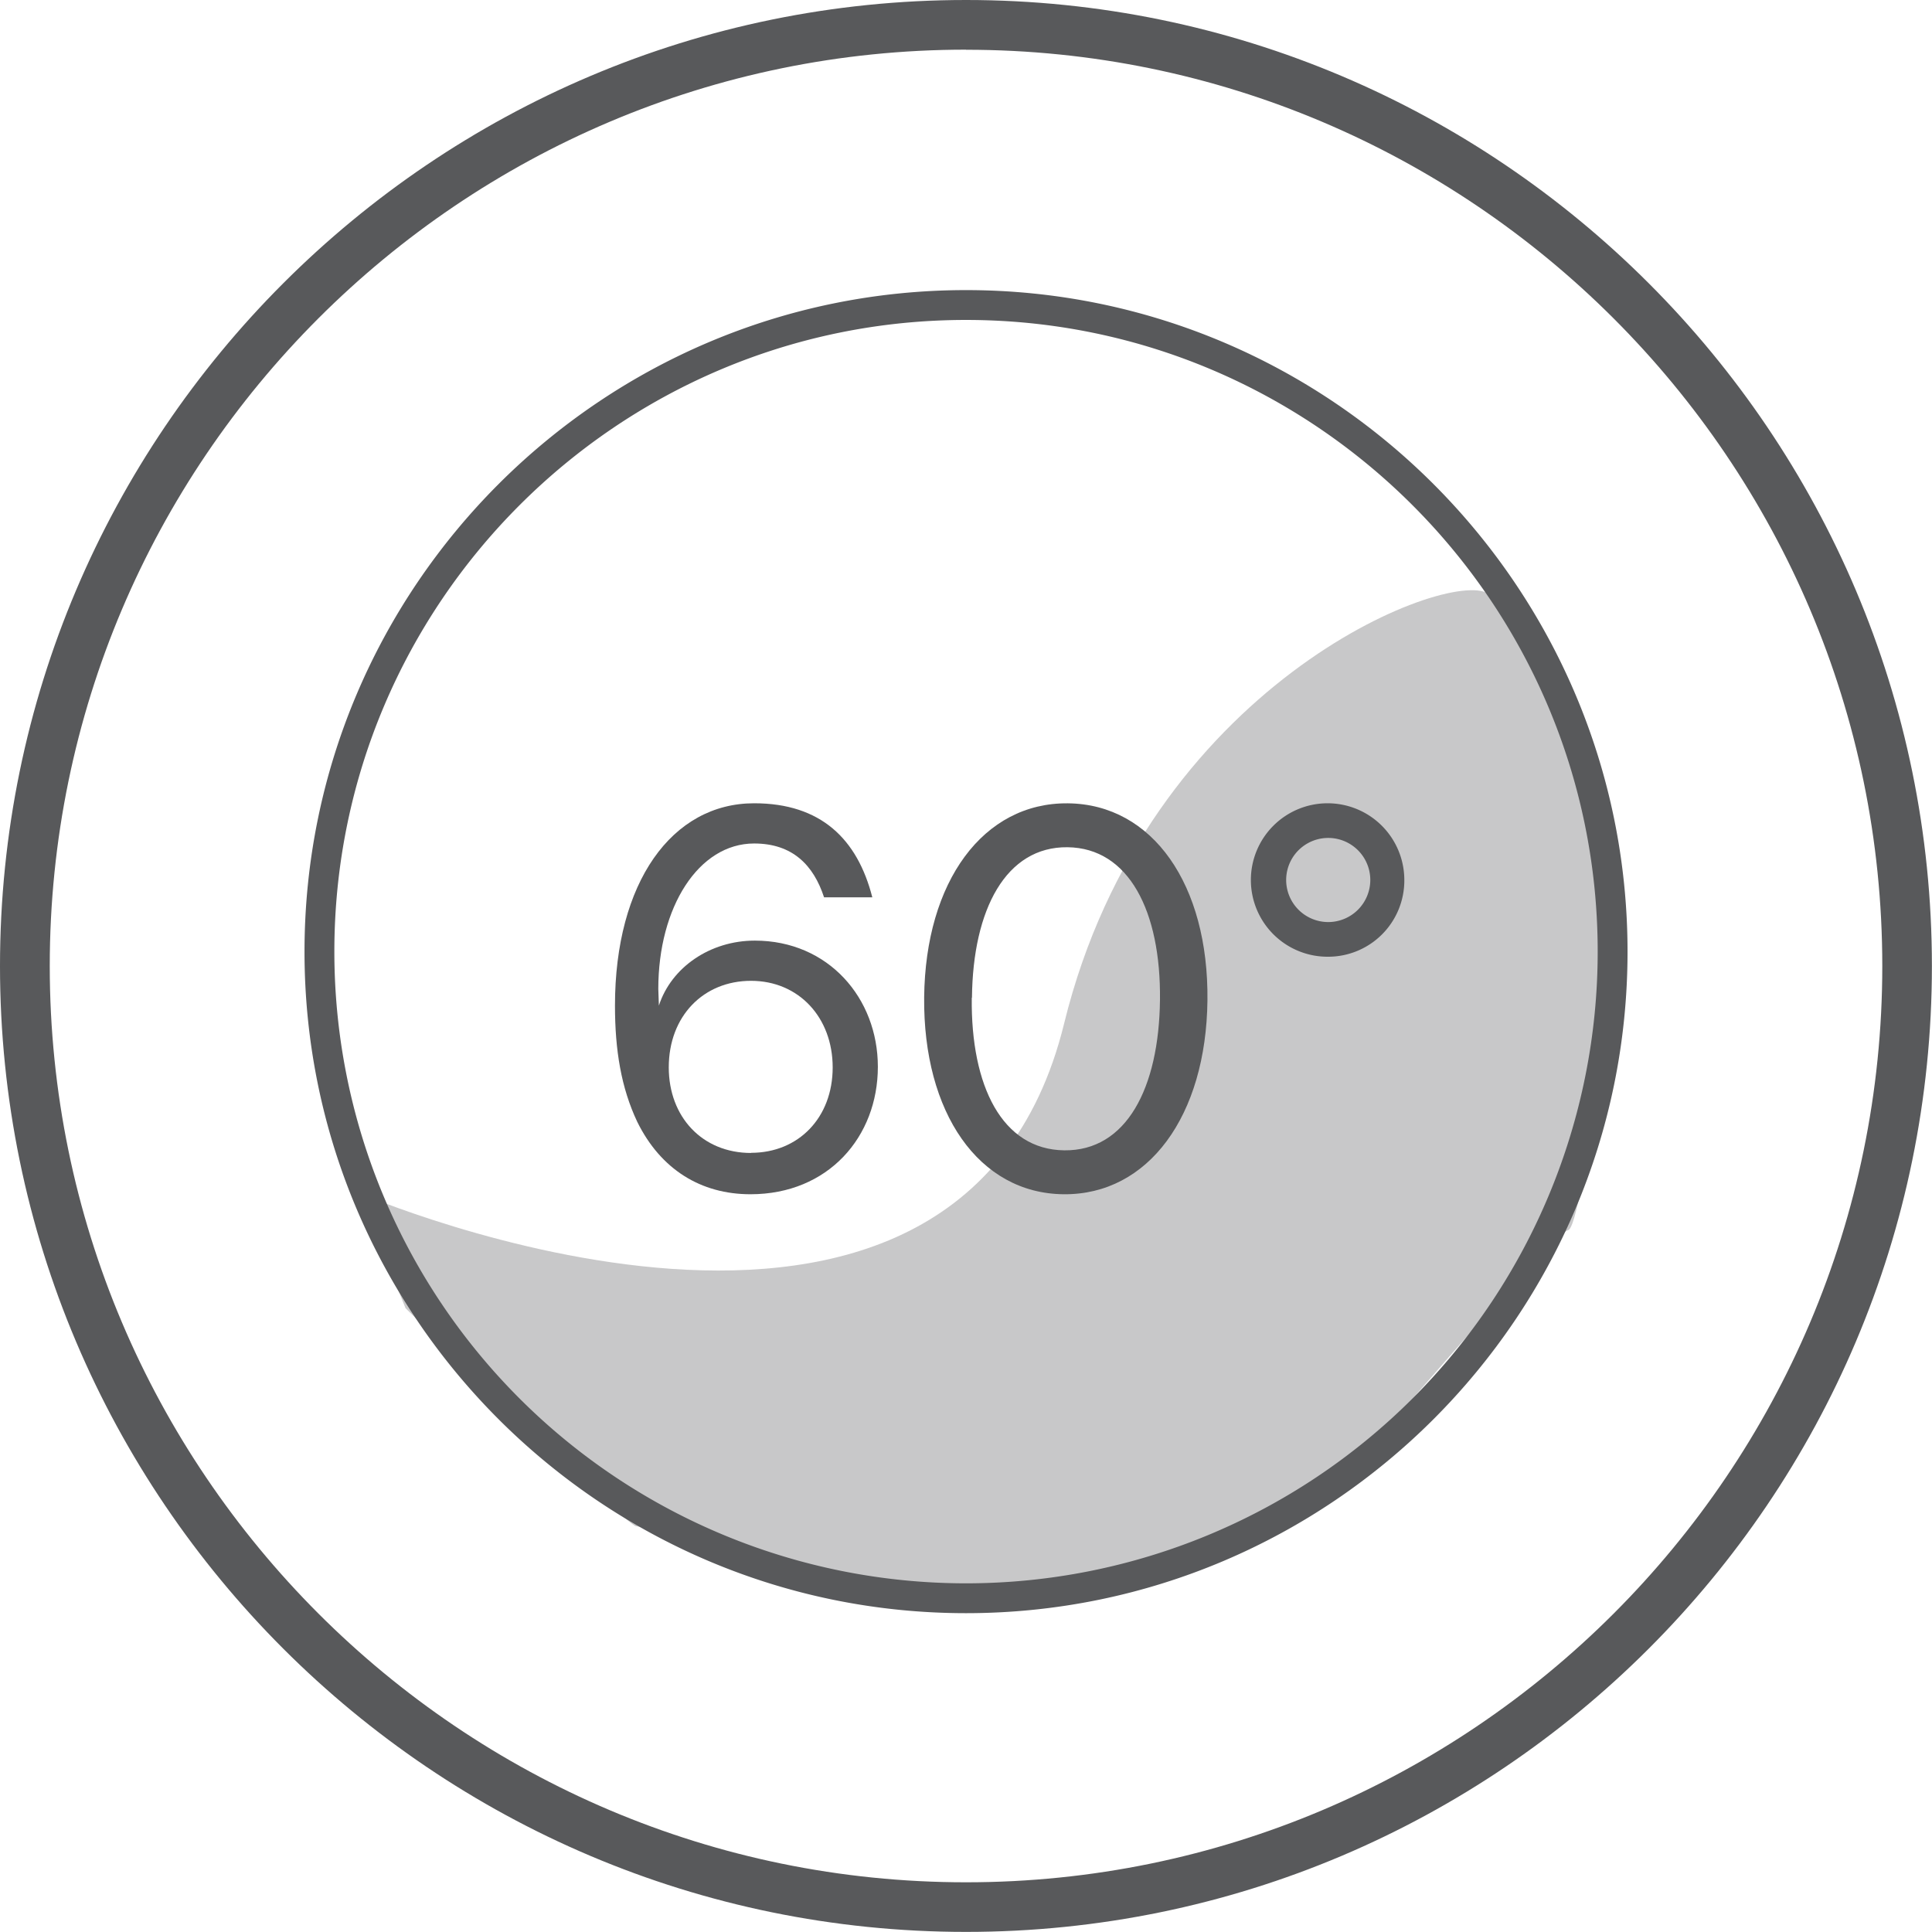
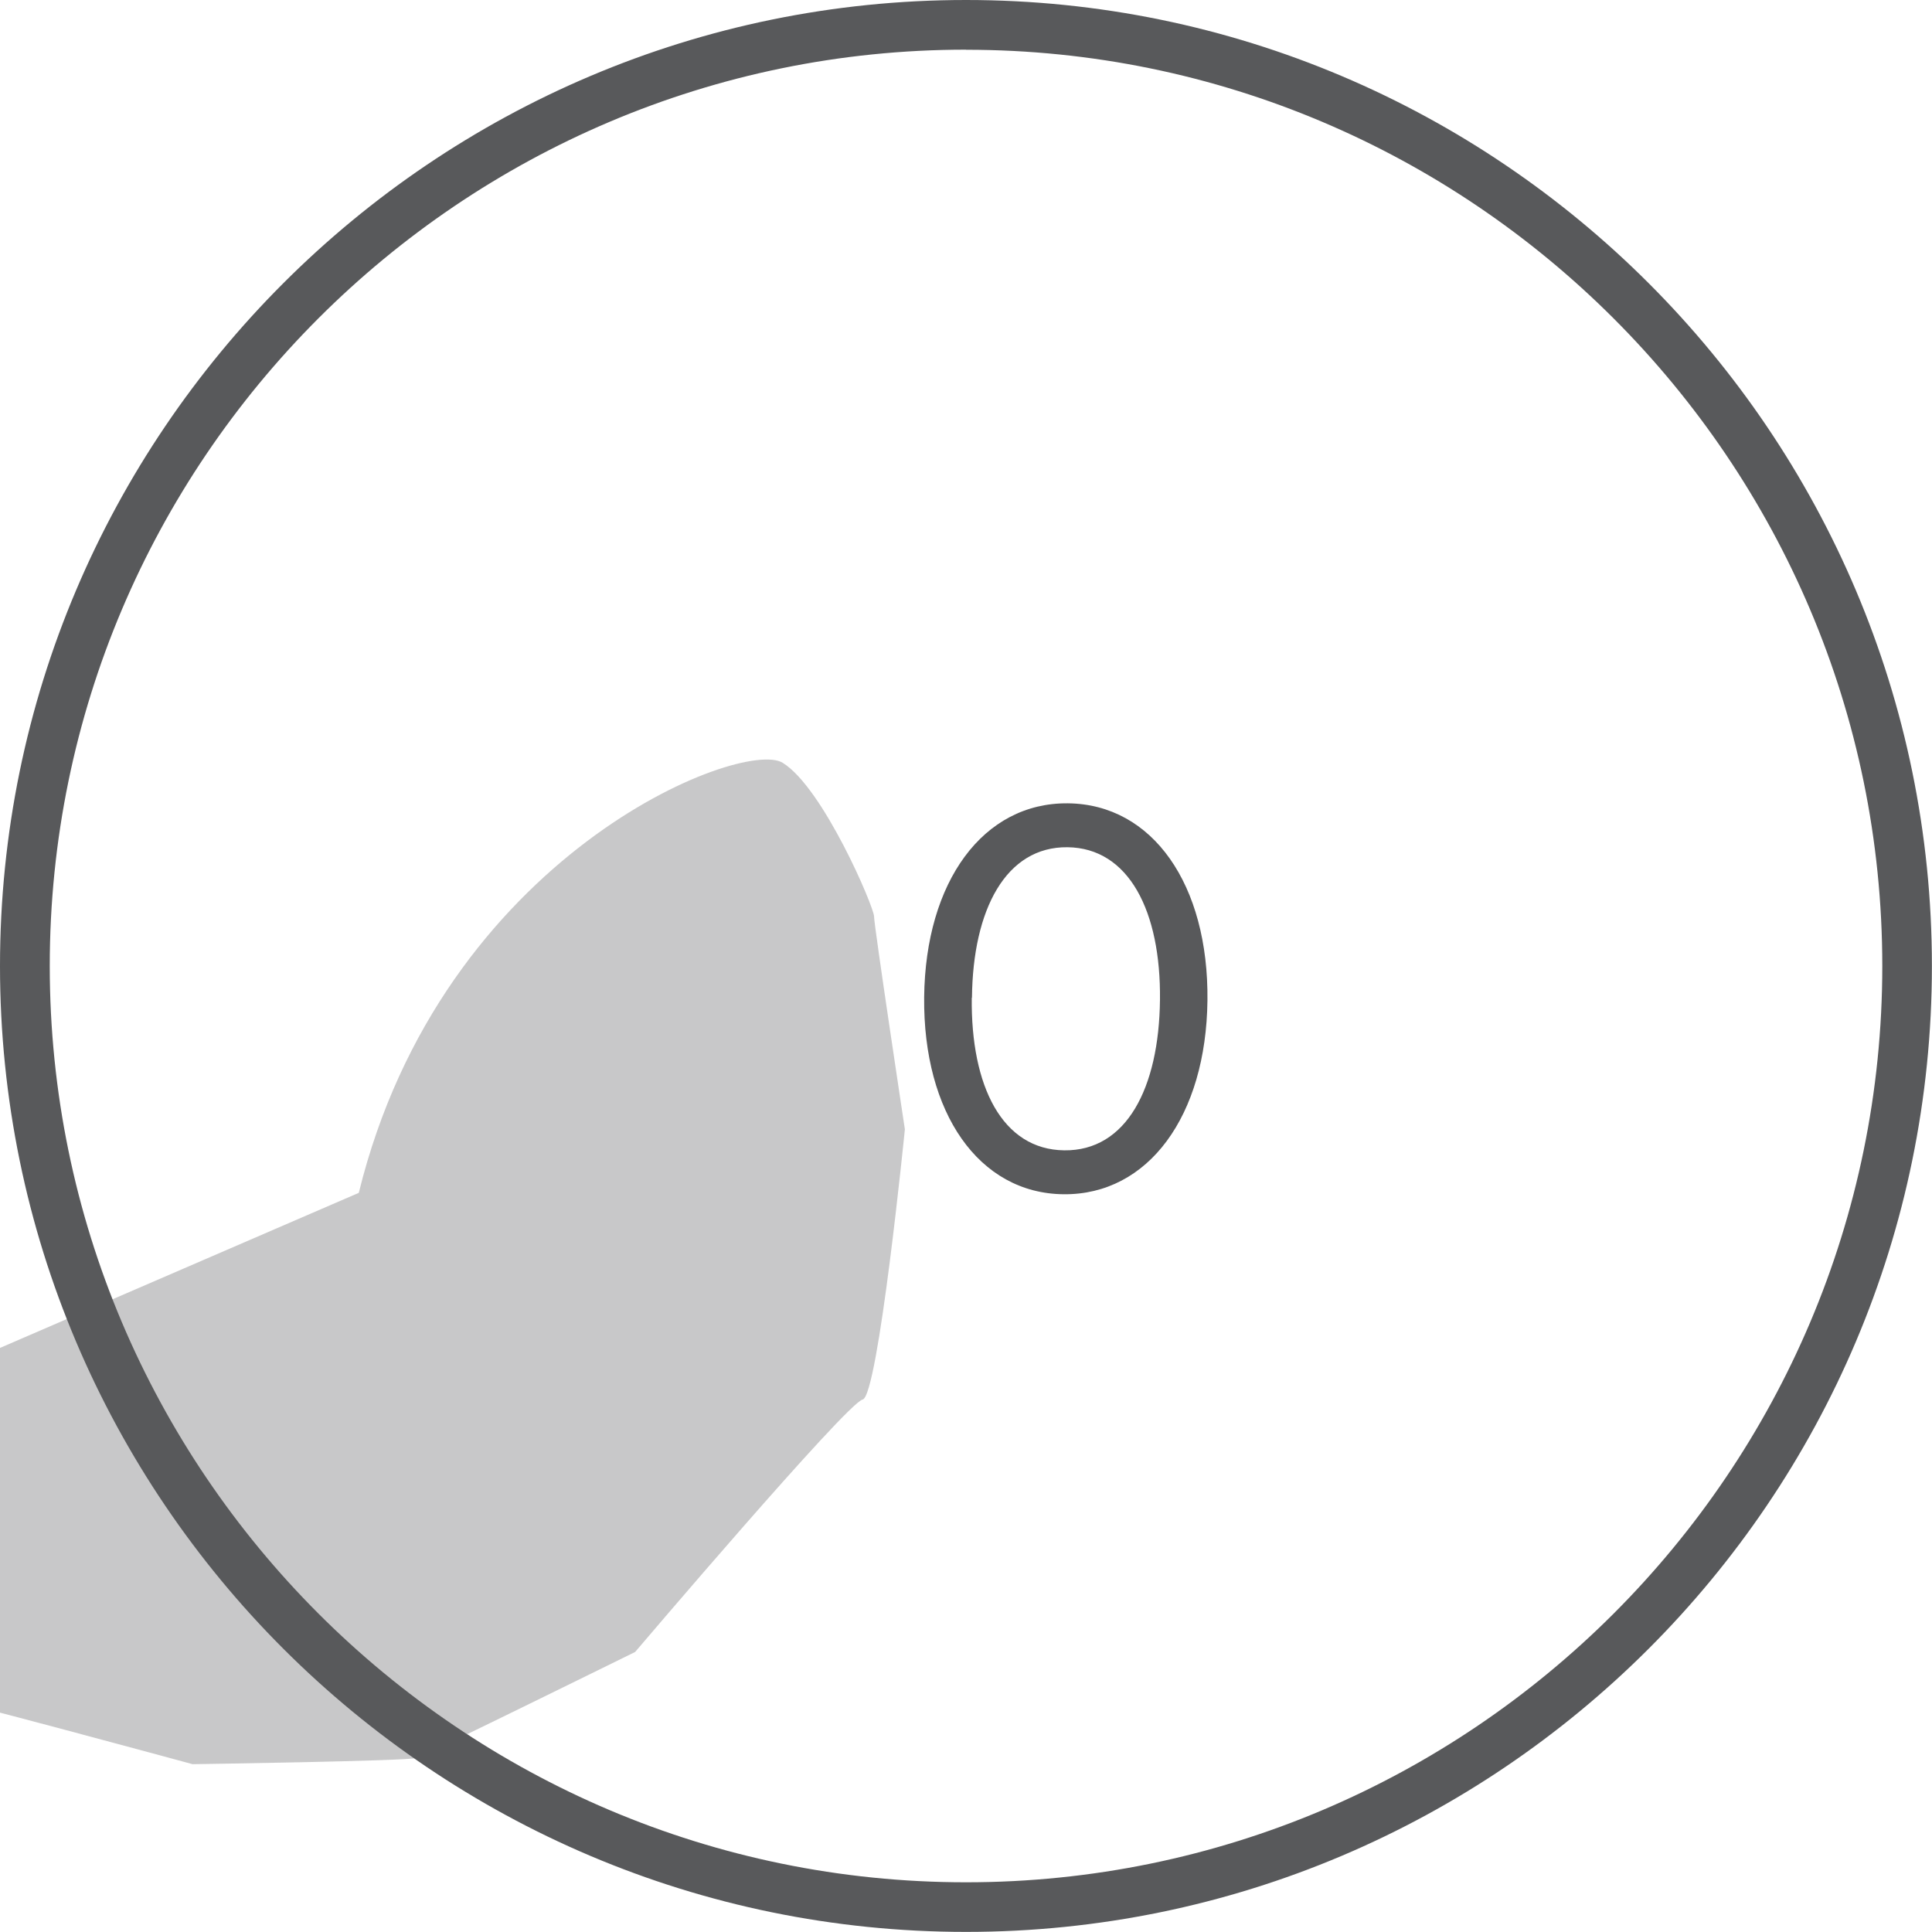
<svg xmlns="http://www.w3.org/2000/svg" id="Layer_1" data-name="Layer 1" viewBox="0 0 396.85 396.85">
  <defs>
    <style>.cls-1,.cls-2{fill:#58595b;}.cls-1{opacity:0.33;}</style>
  </defs>
-   <path class="cls-1" d="M87.87,259.19s123.28,53.25,144.88-34.78c17.07-69.56,78.74-93.46,87.06-88.34s18.78,29.66,18.78,31.58,6.33,43.71,6.33,43.71-5.48,54.87-8.68,55.51-46.73,51.85-46.73,51.85-42.89,21.13-44.81,21.77-46.09,1.28-46.09,1.28-51.85-14.09-53.77-14.09-47.37-44.8-47.37-44.8Z" transform="translate(-14.17 -14.17)" />
+   <path class="cls-1" d="M87.87,259.19c17.07-69.56,78.74-93.46,87.06-88.34s18.78,29.66,18.78,31.58,6.33,43.71,6.33,43.71-5.48,54.87-8.68,55.51-46.73,51.85-46.73,51.85-42.89,21.13-44.81,21.77-46.09,1.28-46.09,1.28-51.85-14.09-53.77-14.09-47.37-44.8-47.37-44.8Z" transform="translate(-14.17 -14.17)" />
  <path class="cls-2" d="M212.6,411C103.19,411,14.17,322,14.17,212.6s89-198.43,198.43-198.43S411,103.19,411,212.6,322,411,212.6,411Zm0-386.63c-103.78,0-188.21,84.43-188.21,188.21S108.82,400.81,212.6,400.81,400.81,316.38,400.81,212.6,316.38,24.39,212.6,24.39Z" transform="translate(-14.17 -14.17)" />
-   <path class="cls-2" d="M212.6,345.53c-74.93,0-135.88-61-135.88-135.88S137.67,73.76,212.6,73.76s135.88,61,135.88,135.89S287.53,345.53,212.6,345.53Zm0-265.64c-71.55,0-129.75,58.21-129.75,129.76a129.75,129.75,0,0,0,259.5,0C342.35,138.1,284.15,79.89,212.6,79.89Z" transform="translate(-14.17 -14.17)" />
-   <path class="cls-2" d="M183.44,198.49c-2.16-6.61-6.48-11.06-14.36-11.06-11.43,0-19.69,13.09-19.69,29.86,0,.77.12,2.67.12,3.44,2.55-7.88,10.55-13.35,19.7-13.35,15.12,0,25.28,11.82,25.28,25.92,0,14.36-10.16,26.18-26.17,26.18-10.17,0-18.43-5.09-23.25-14.87-3.31-7-4.58-14.74-4.58-23.88,0-25.29,11.69-41.56,28.59-41.56,13.72,0,21.22,7.37,24.27,19.32Zm-15,52.48c9.78,0,16.77-7.25,16.77-17.54s-7-17.79-16.77-17.79-16.9,7.24-16.9,17.79C151.55,243.59,158.41,251,168.45,251Z" transform="translate(-14.17 -14.17)" />
  <path class="cls-2" d="M204,219c.26-23.76,12.14-40,29.54-39.82s28.91,16.72,28.65,40.47-12.15,40-29.55,39.83S203.77,242.76,204,219Zm9.78.11c-.21,18.17,6.25,31.2,19,31.35s19.46-12.75,19.66-30.92-6.38-31.2-19-31.34S214,200.94,213.82,219.11Z" transform="translate(-14.17 -14.17)" />
-   <path class="cls-2" d="M287,210.69a15.76,15.76,0,1,1,15.63-15.76A15.65,15.65,0,0,1,287,210.69Zm0-7.12a8.65,8.65,0,0,0,8.64-8.64,8.64,8.64,0,1,0-17.28,0A8.65,8.65,0,0,0,287,203.57Z" transform="translate(-14.17 -14.17)" />
</svg>